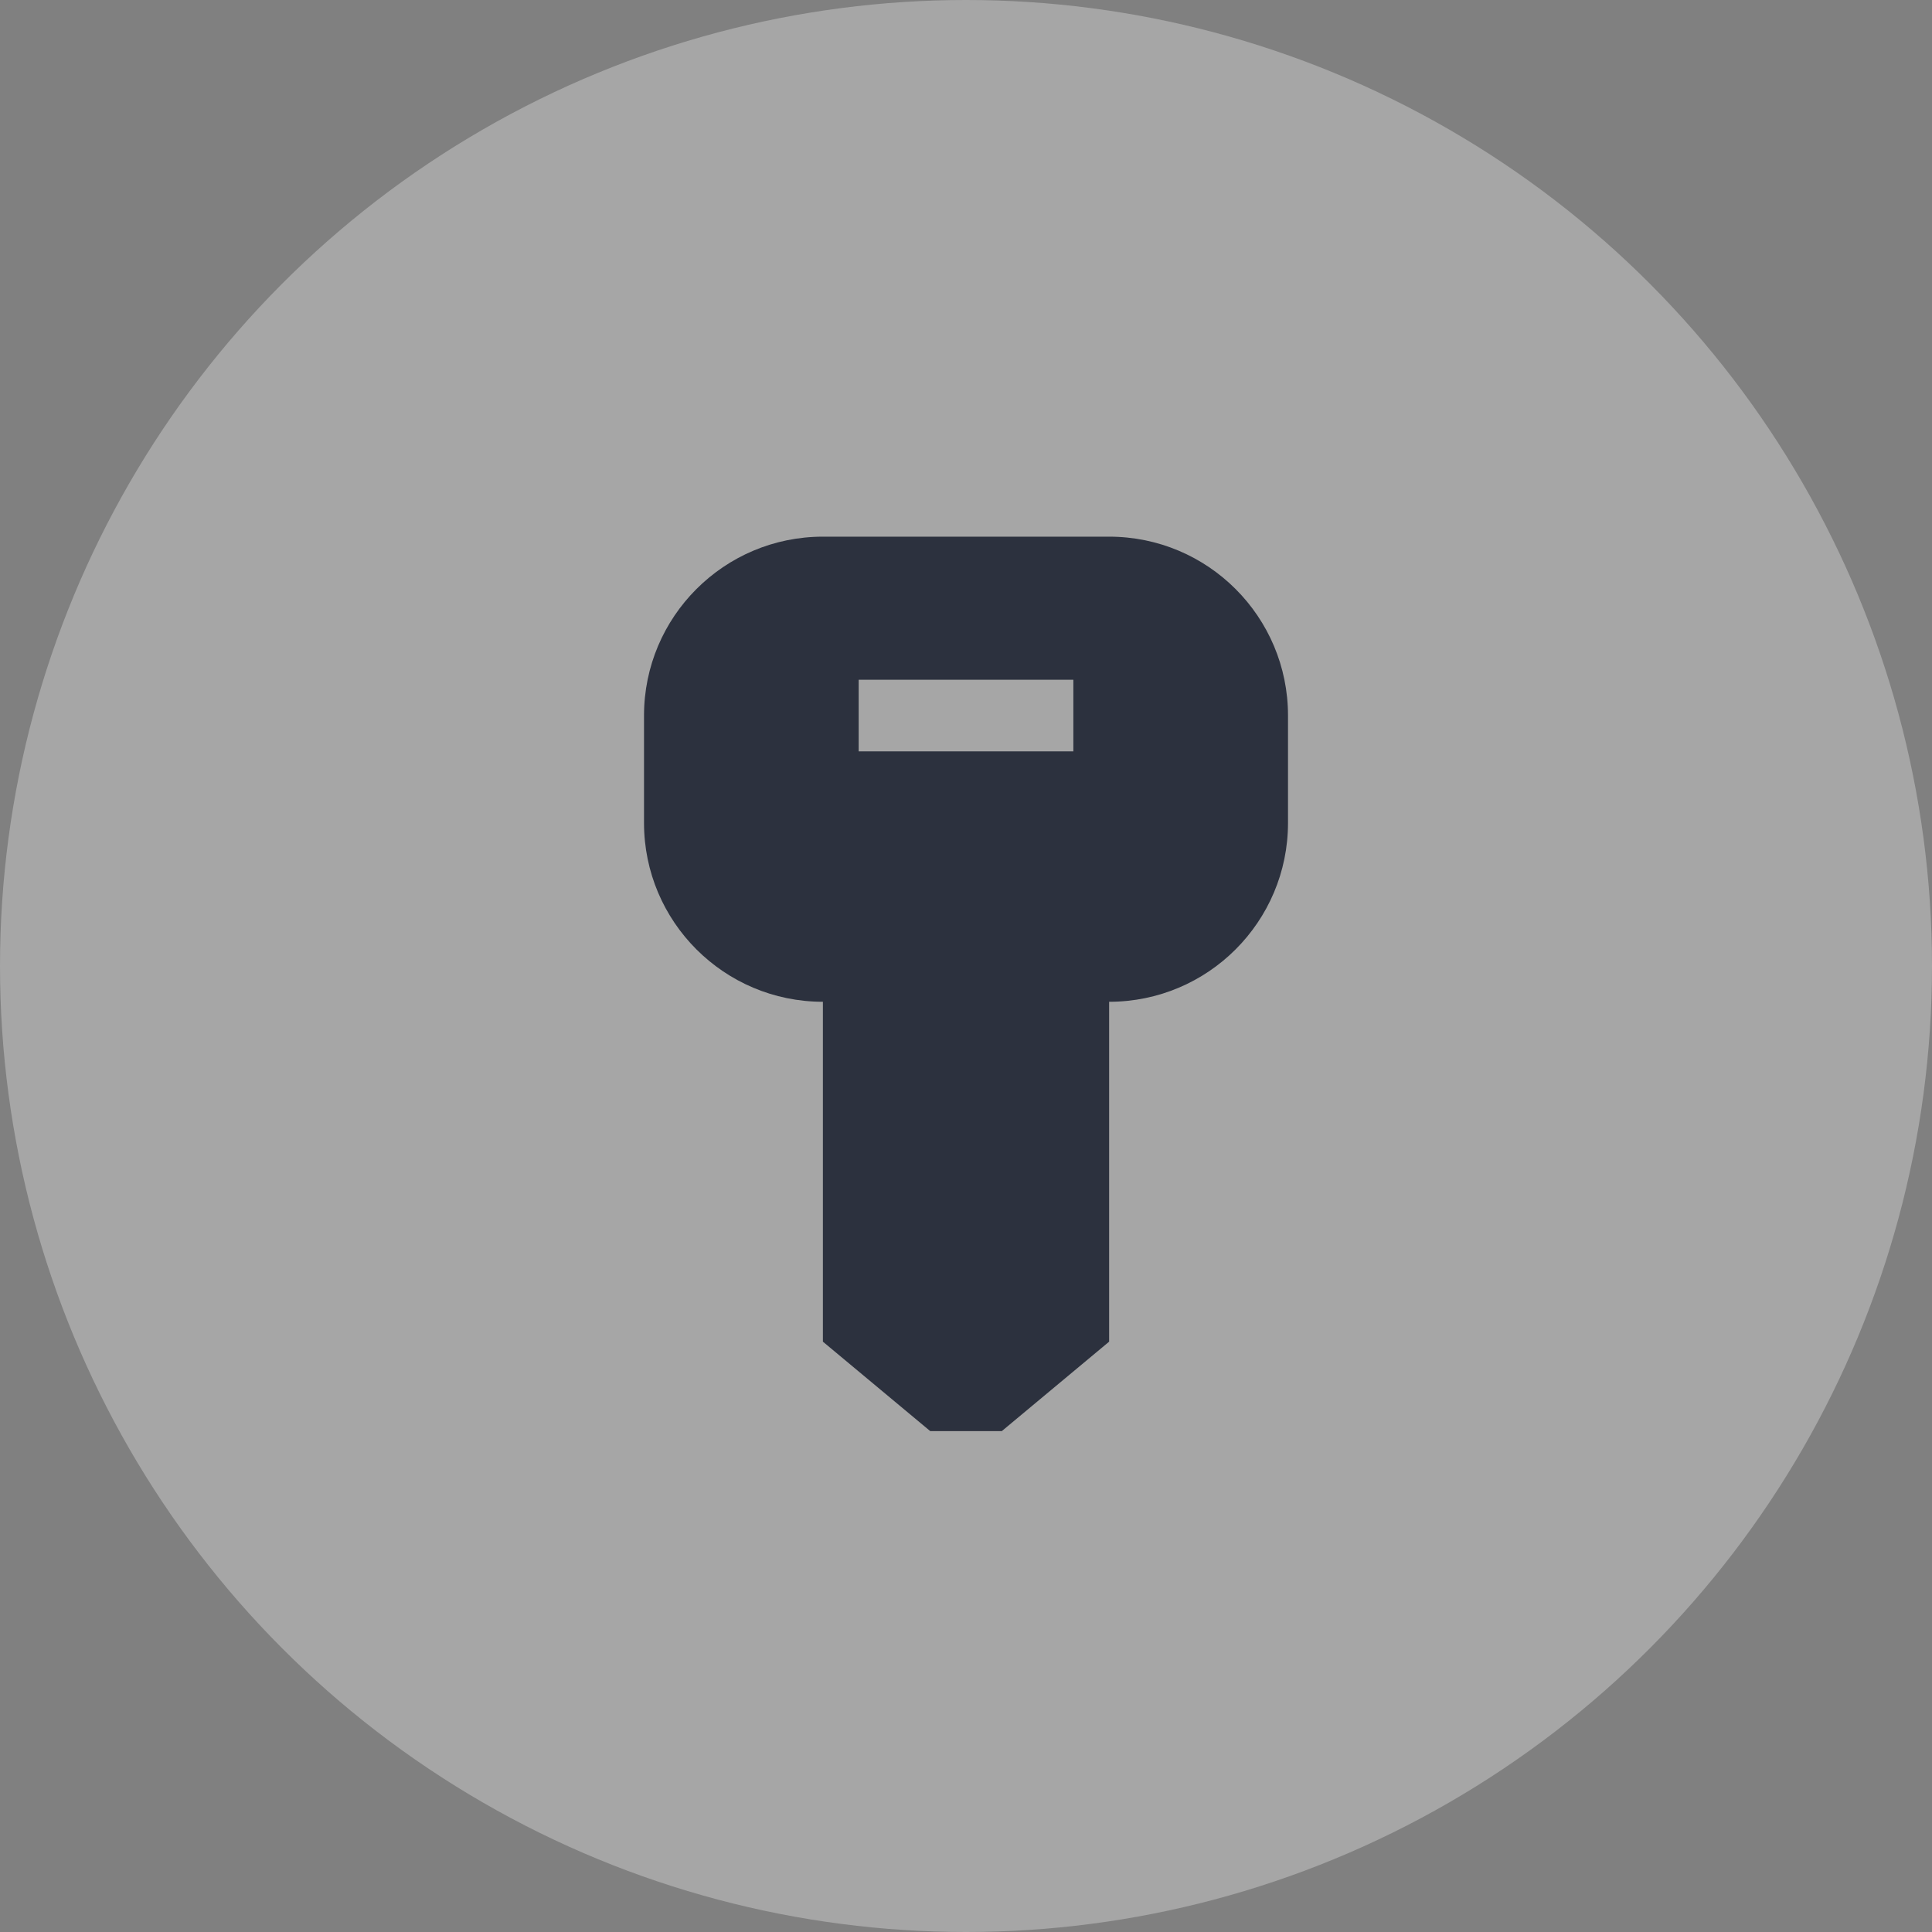
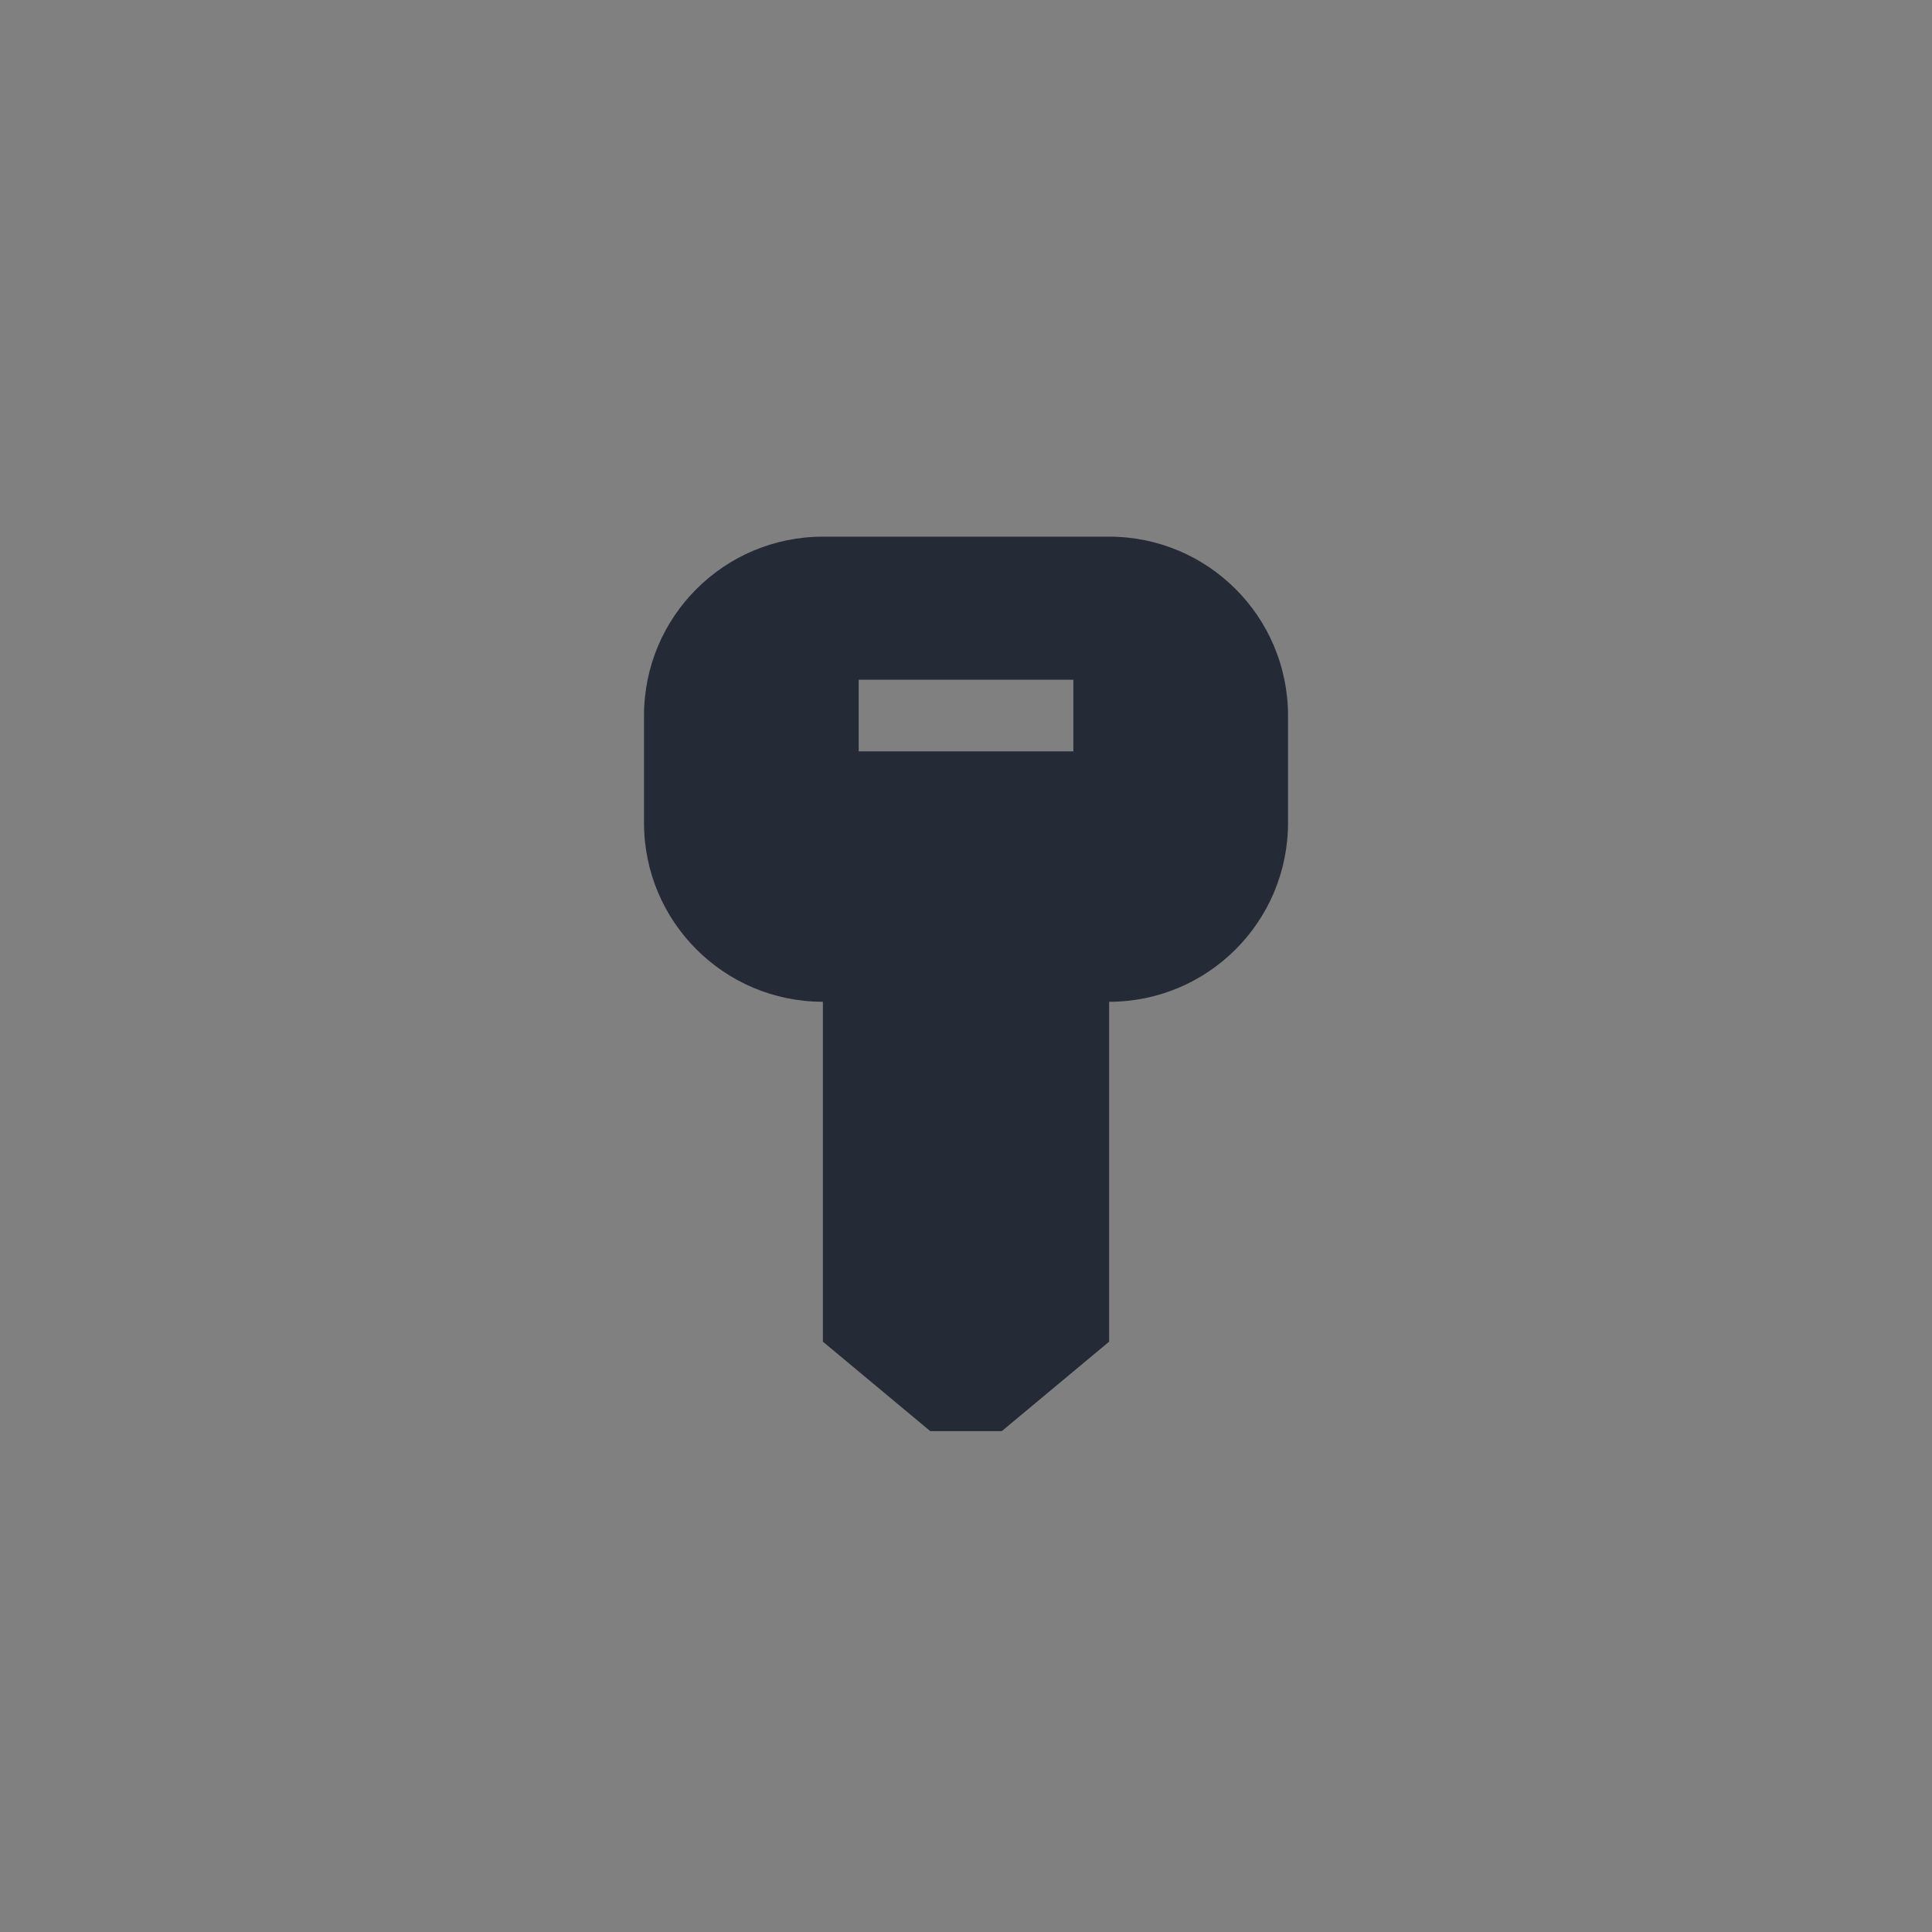
<svg xmlns="http://www.w3.org/2000/svg" width="85" height="85" viewBox="0 0 85 85" fill="none">
  <rect x="0" y="0" width="85" height="85" fill="#808080" stroke="none" />
-   <circle cx="42.5" cy="42.5" r="42.5" fill="white" fill-opacity="0.3" />
  <path fill-rule="evenodd" clip-rule="evenodd" d="M28.334 31.482C28.334 27.135 31.858 23.611 36.204 23.611H48.797C53.144 23.611 56.667 27.135 56.667 31.482V36.204C56.667 40.55 53.144 44.074 48.797 44.074V59.028L44.075 62.963H40.927L36.204 59.028V44.074C31.858 44.074 28.334 40.55 28.334 36.204V31.482ZM37.778 29.907H47.223V33.056H37.778V29.907Z" fill="#0E1425" fill-opacity="0.8" />
</svg>